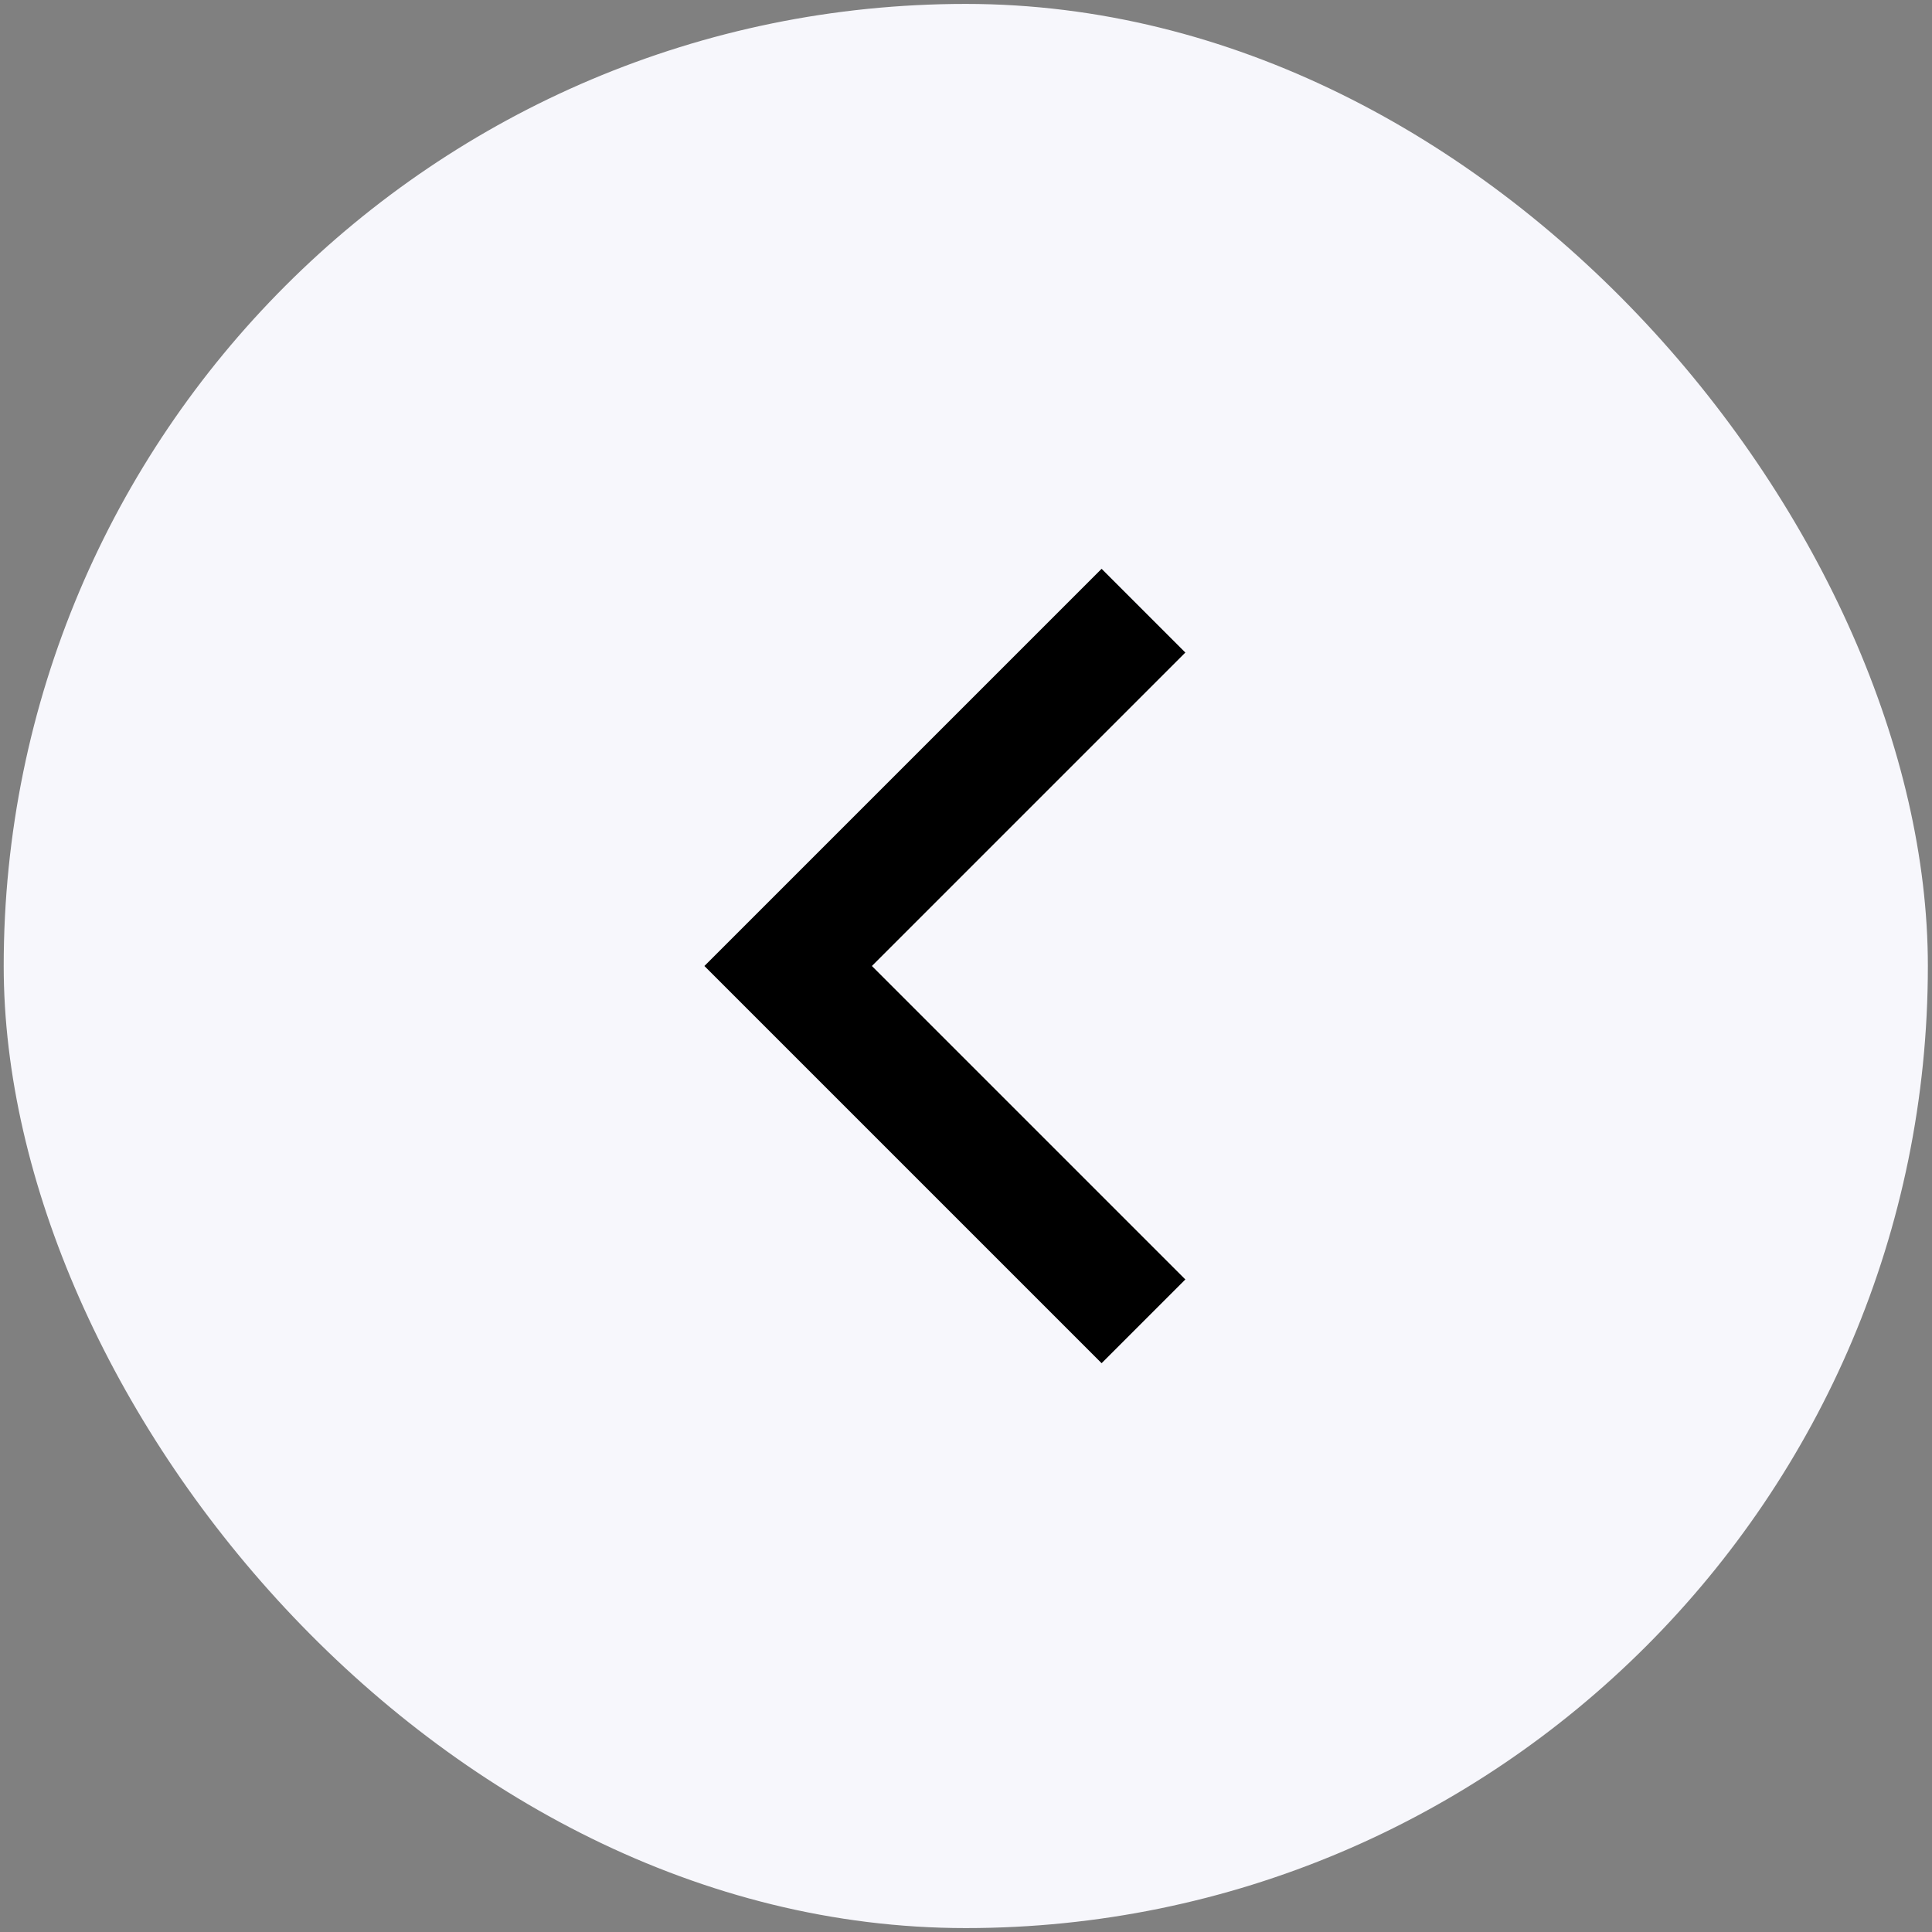
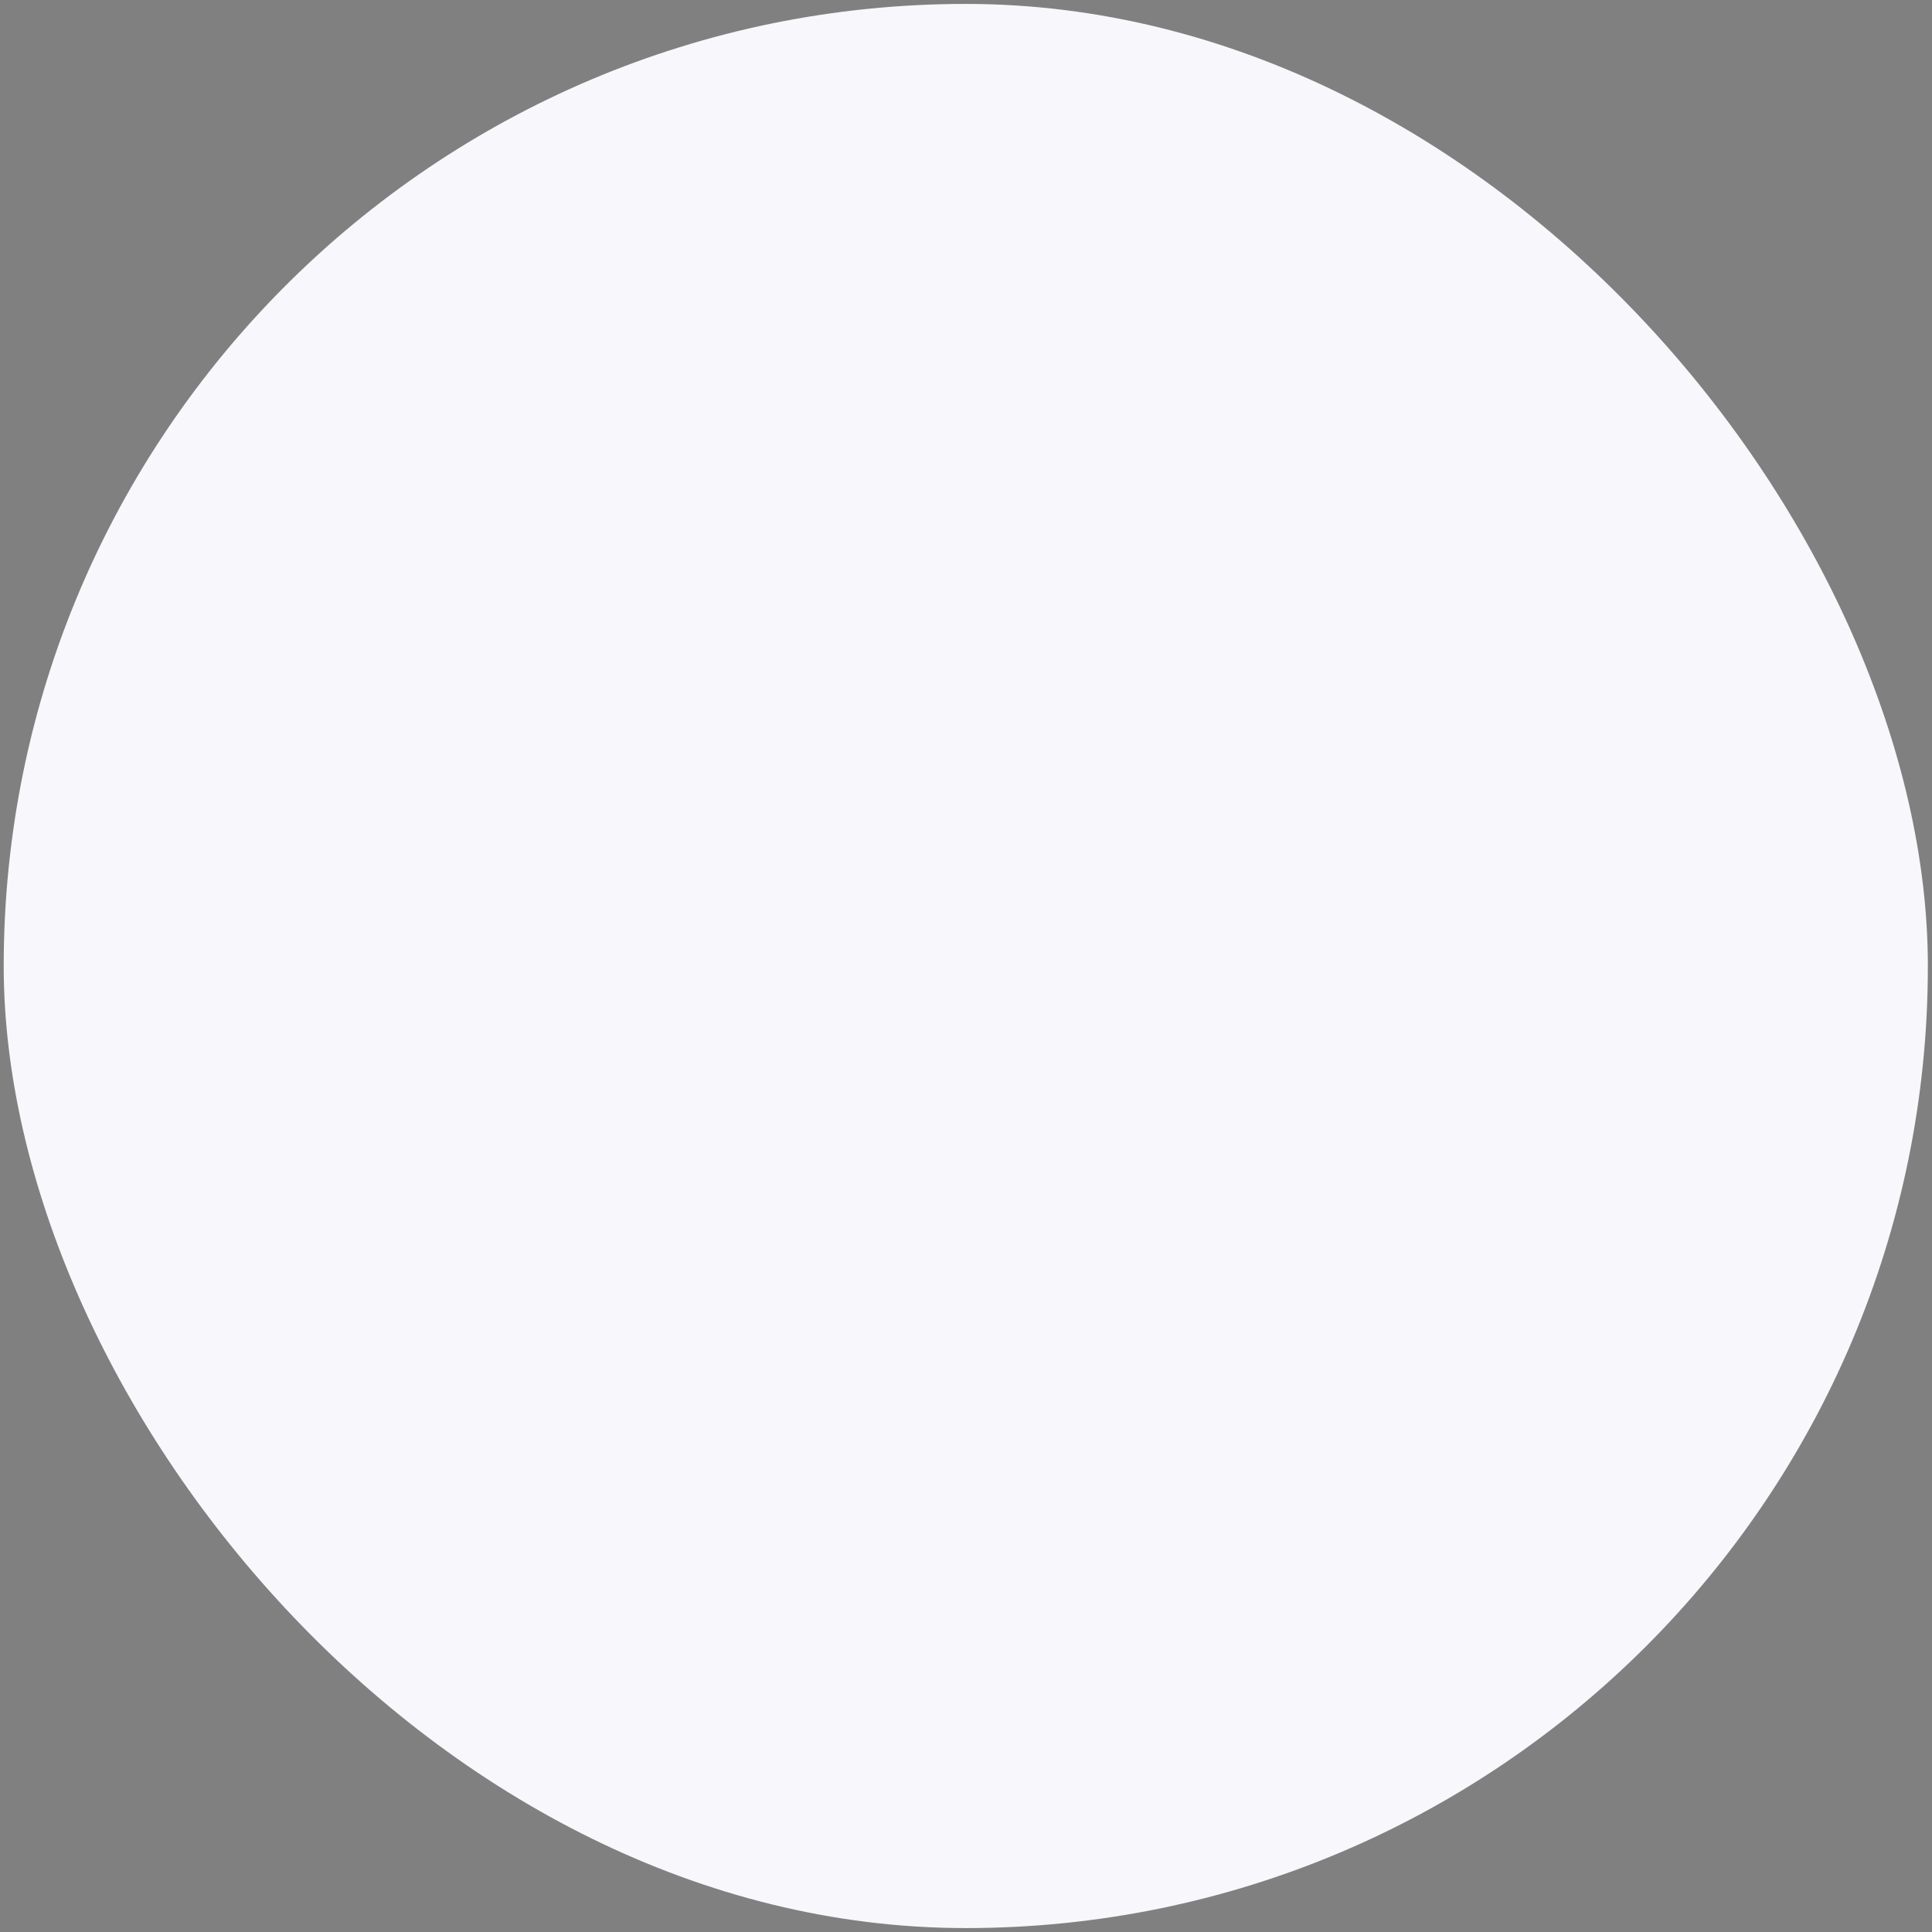
<svg xmlns="http://www.w3.org/2000/svg" width="36" height="36" viewBox="0 0 36 36" fill="none">
  <rect x="0" y="0" width="36" height="36" fill="#808080" stroke="none" />
  <rect x="0.069" y="0.073" width="35.854" height="35.854" rx="17.927" fill="#F7F7FC" />
-   <path d="M21.307 11.379L14.686 18L21.307 24.621" stroke="black" stroke-width="2.207" />
</svg>